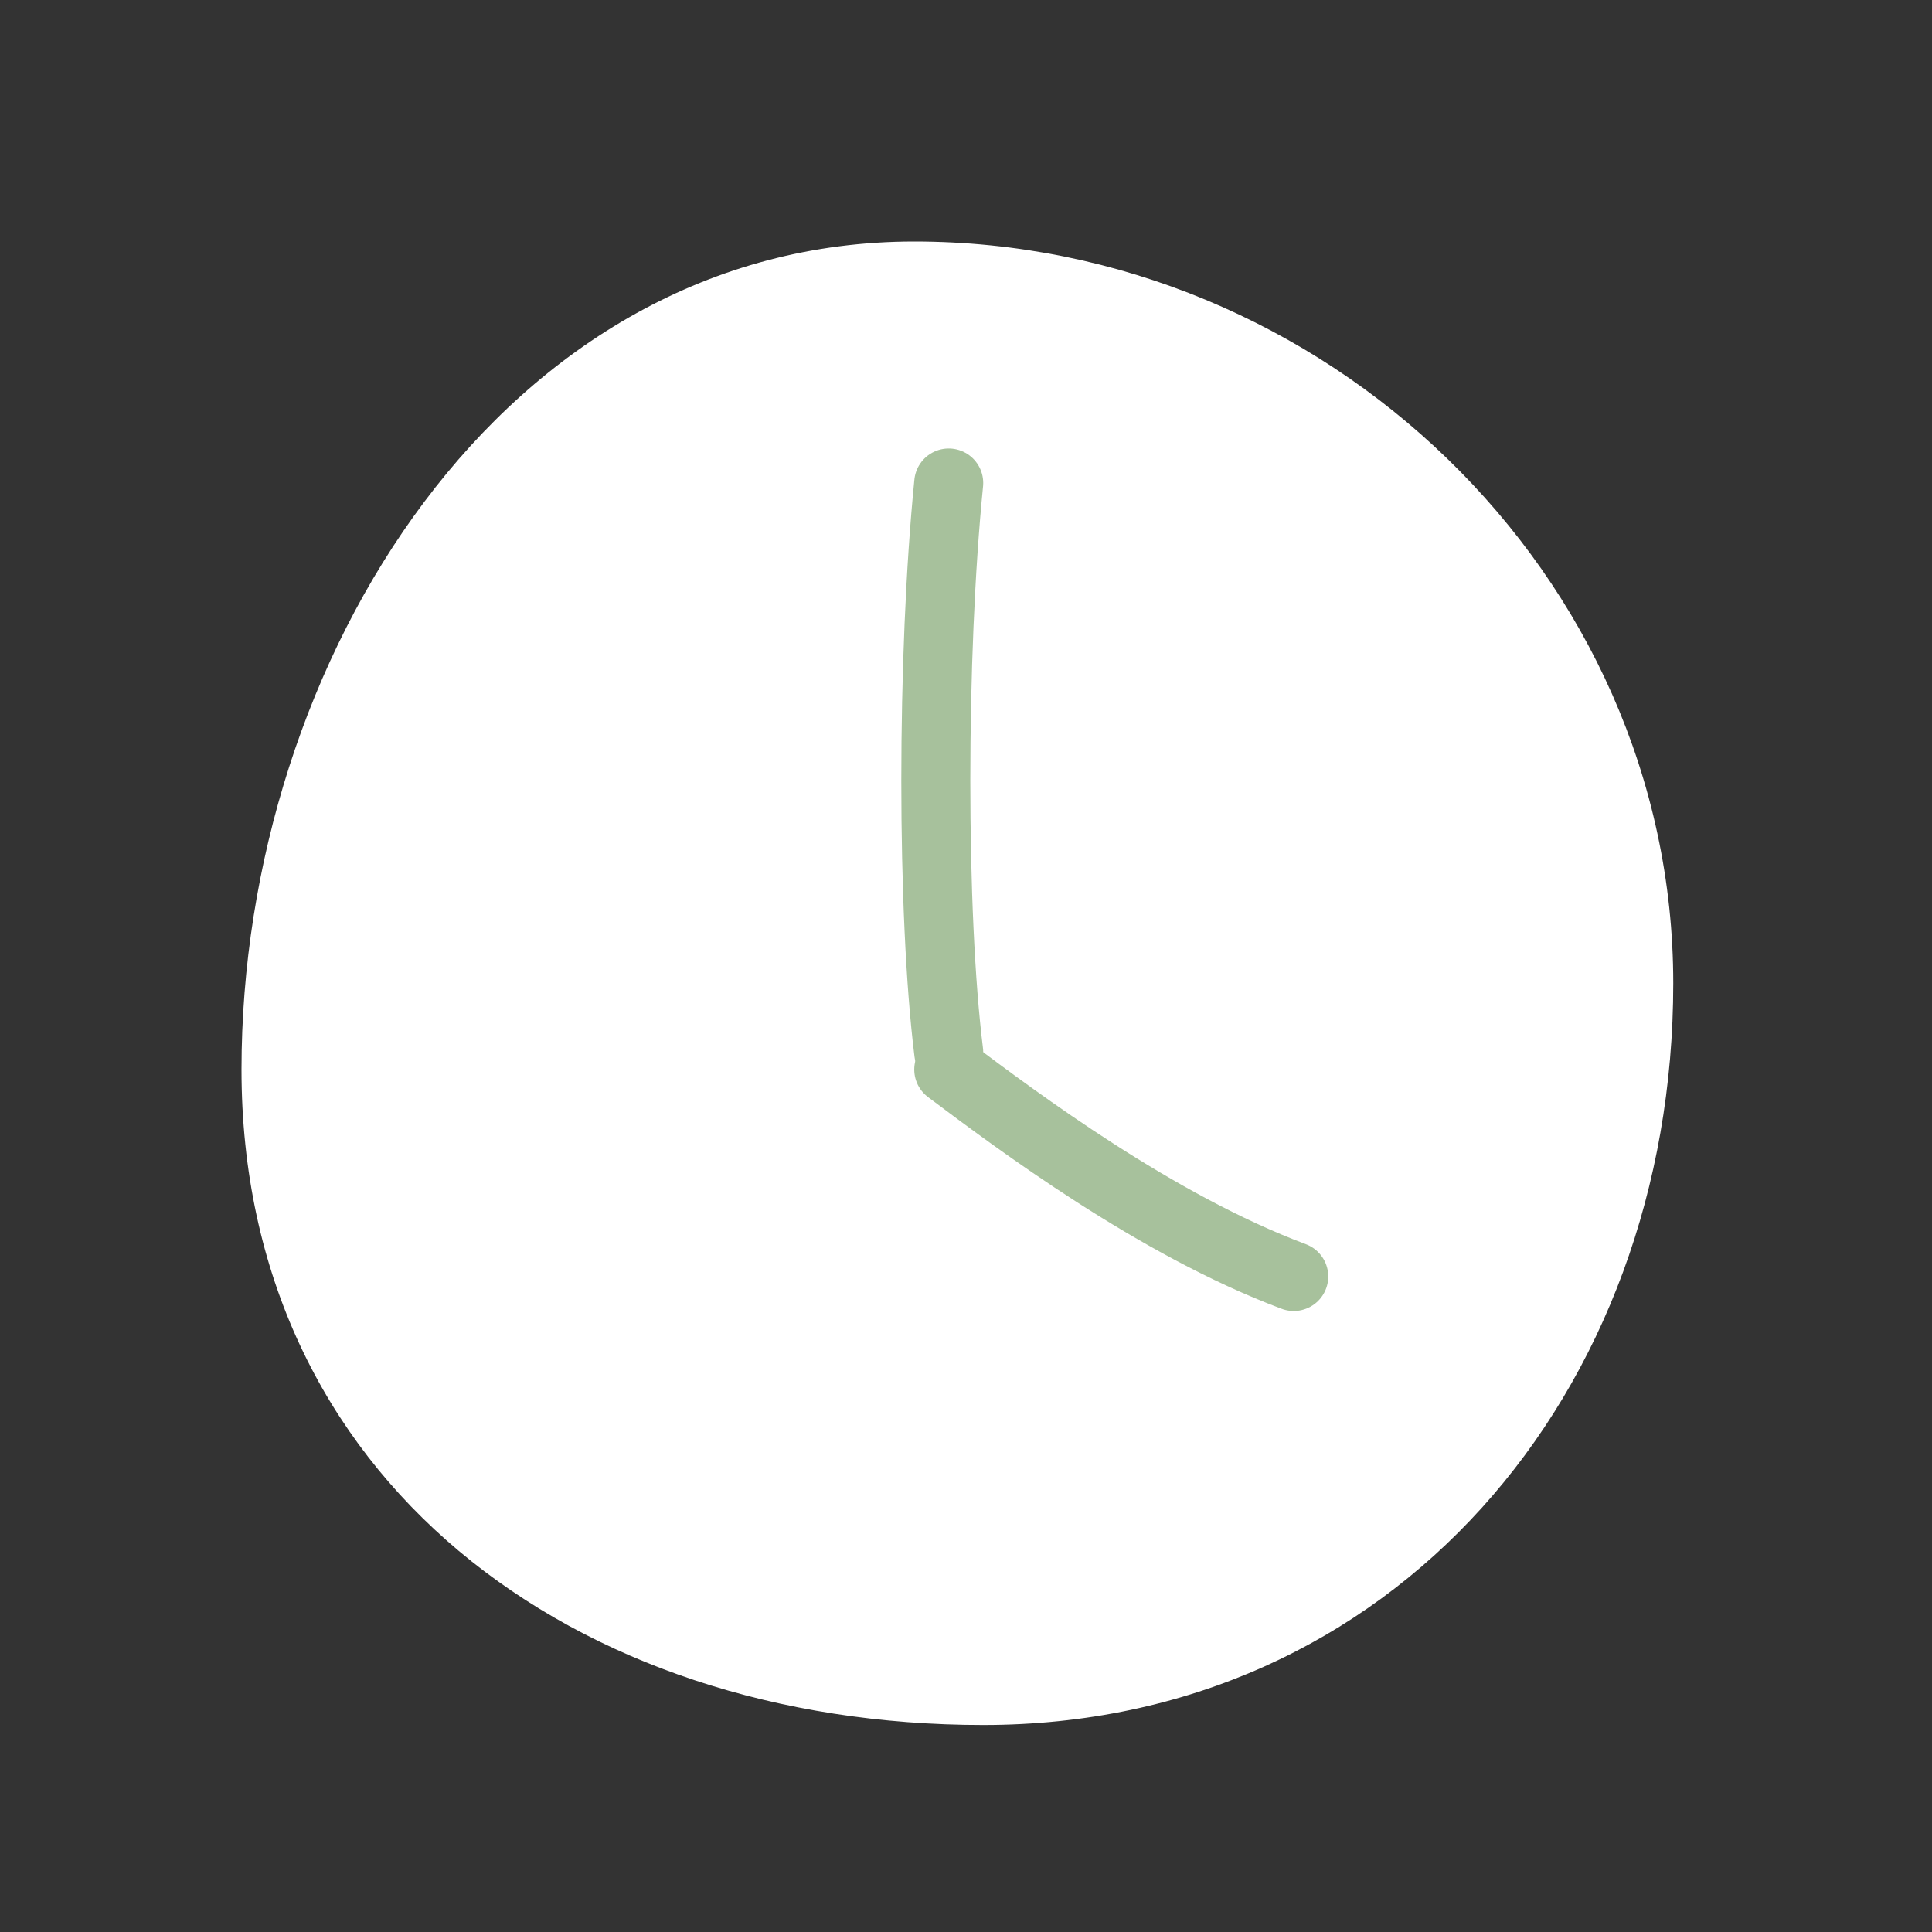
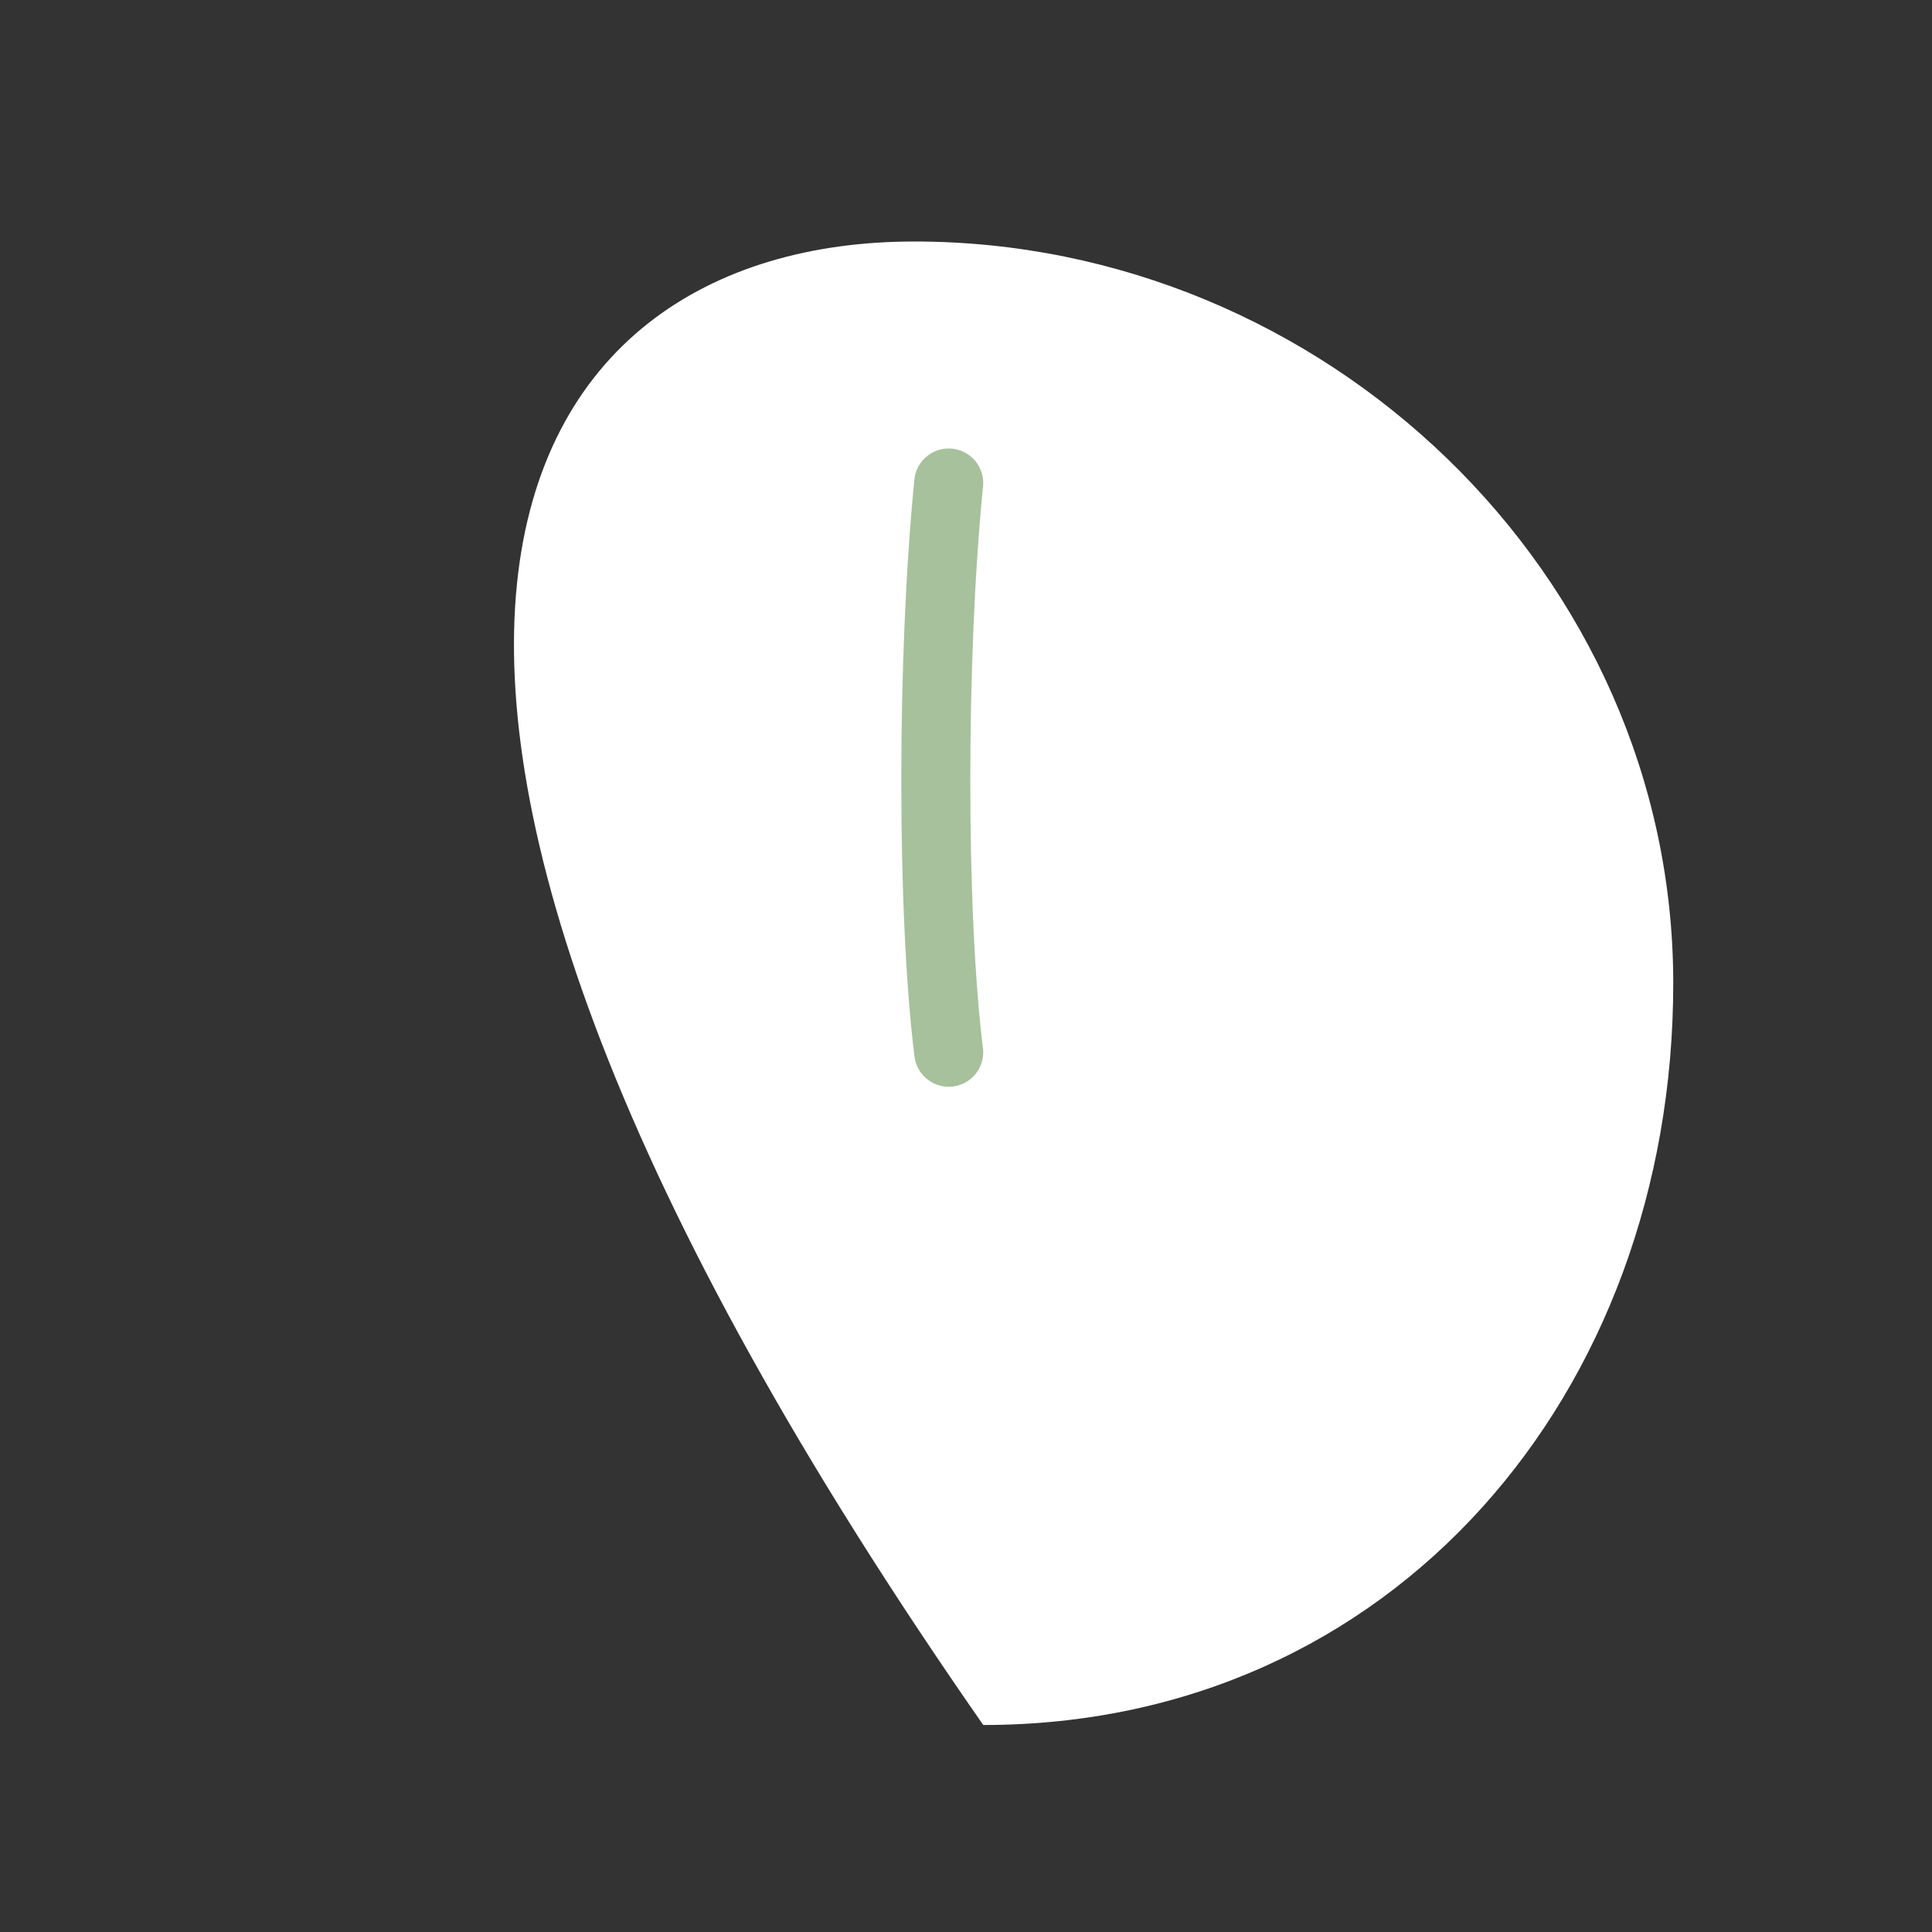
<svg xmlns="http://www.w3.org/2000/svg" width="56" height="56" viewBox="0 0 56 56" fill="none">
  <rect x="0" y="0" width="56" height="56" fill="#333333" stroke="none" />
-   <path d="M48.5 28.5C48.5 40.374 40.374 50 28.5 50C16.626 50 7 42.874 7 31C7 19.126 14.626 7 26.5 7C38.374 7 48.5 16.626 48.5 28.5Z" fill="white" />
+   <path d="M48.5 28.5C48.5 40.374 40.374 50 28.5 50C7 19.126 14.626 7 26.5 7C38.374 7 48.5 16.626 48.5 28.5Z" fill="white" />
  <path d="M27.499 14C27 19 27 26.5 27.499 30.5" stroke="#A7C19C" stroke-width="2" stroke-linecap="round" />
-   <path d="M27.5 31C29.5 32.5 33.5 35.5 37.5 37" stroke="#A7C19C" stroke-width="2" stroke-linecap="round" />
</svg>